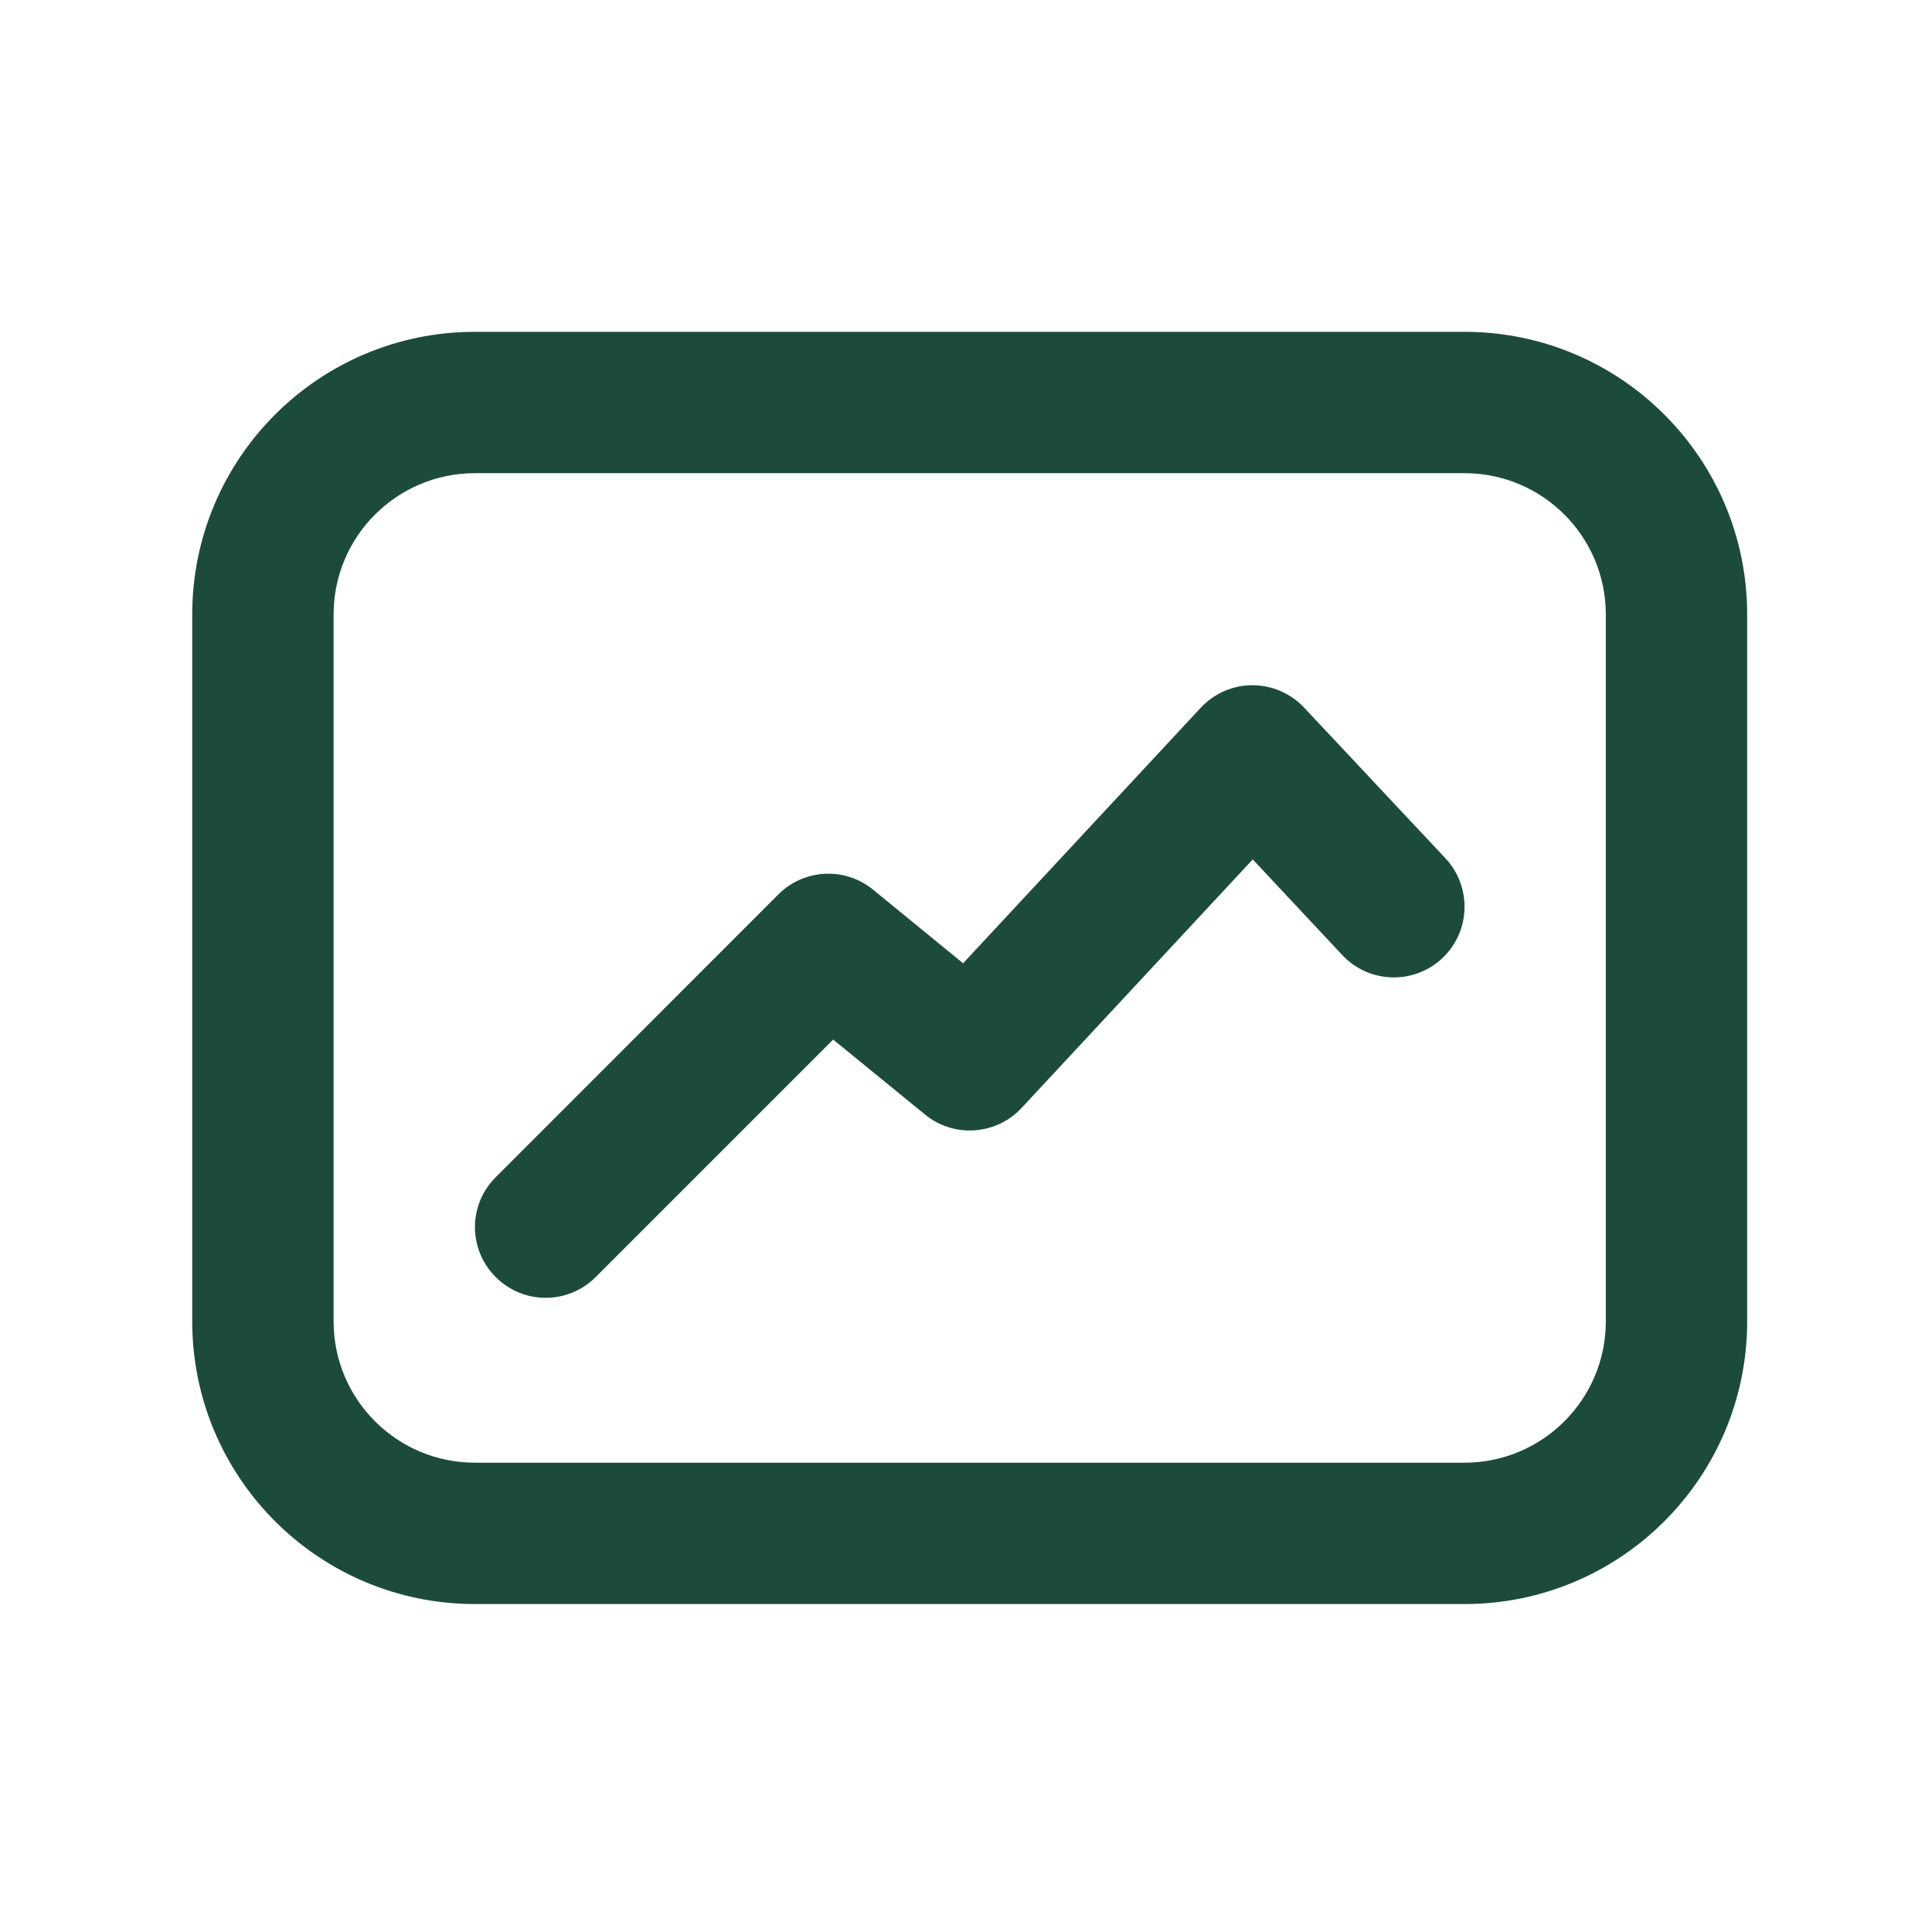
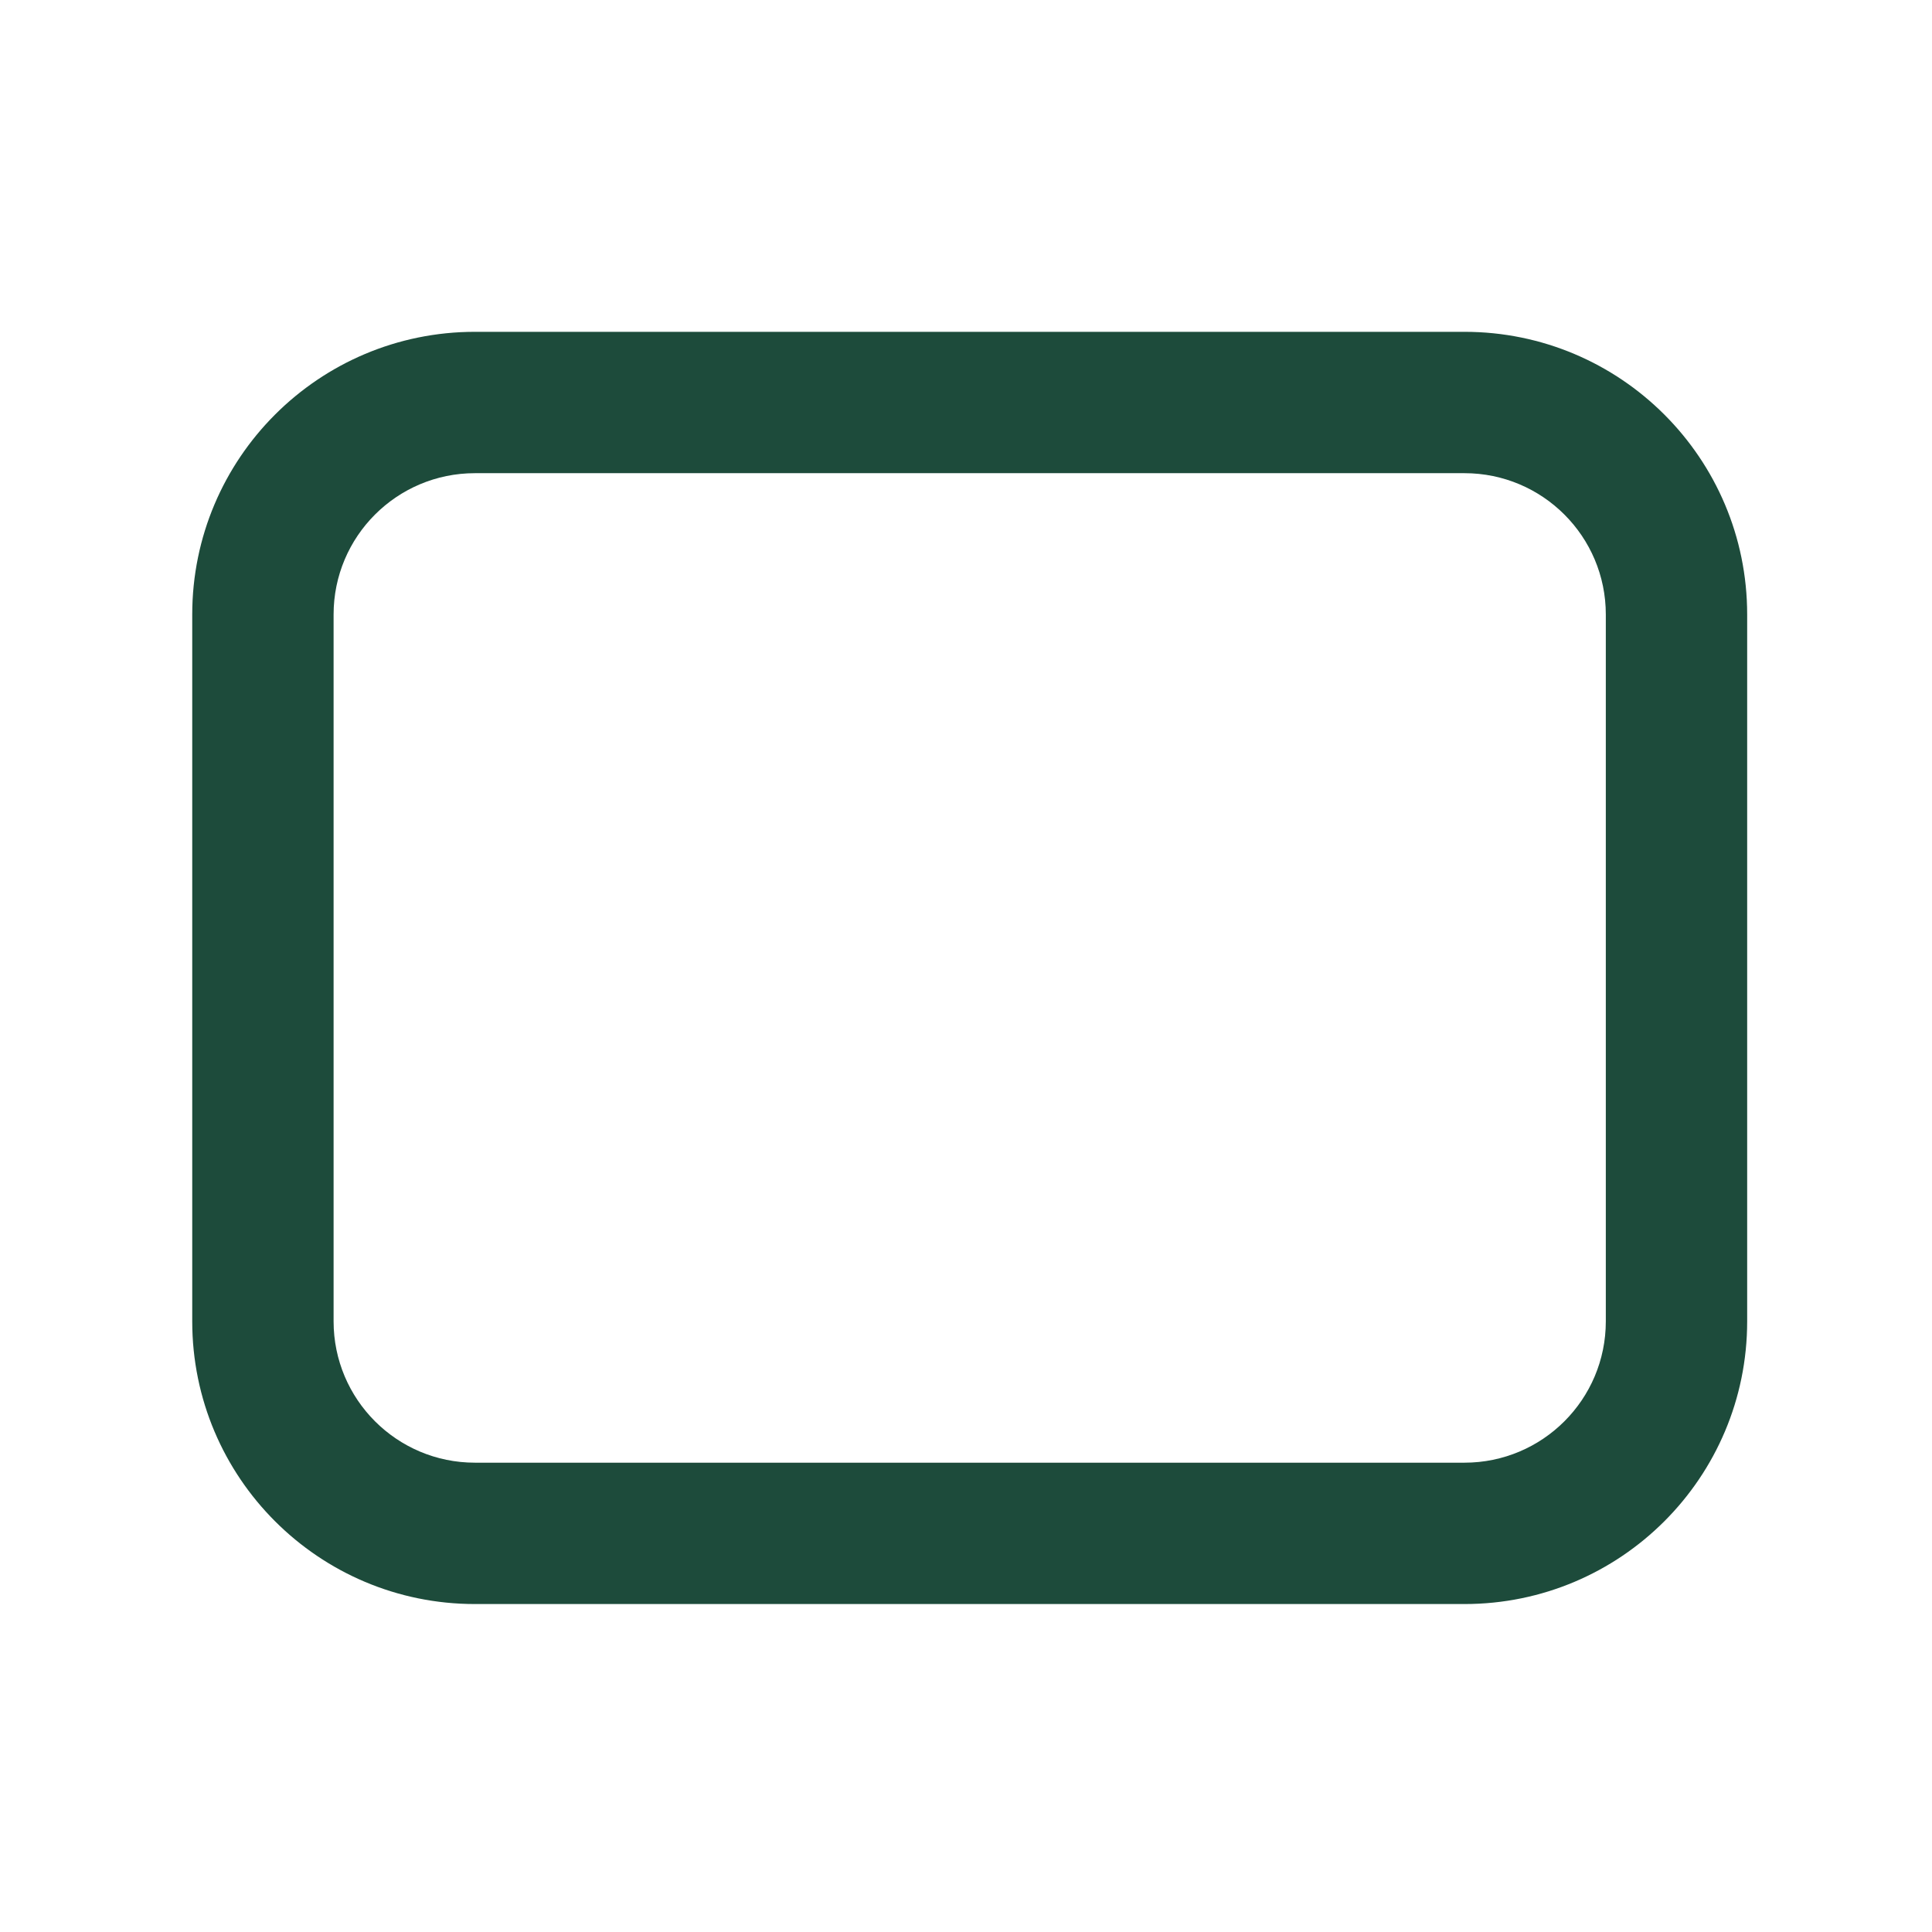
<svg xmlns="http://www.w3.org/2000/svg" width="12" height="12" viewBox="0 0 12 12" fill="none">
-   <path d="M3.079 7.312C2.907 7.483 2.907 7.761 3.079 7.932C3.25 8.104 3.528 8.104 3.7 7.932L5.175 6.457L5.746 6.923C5.925 7.069 6.187 7.051 6.345 6.882L7.781 5.338L8.337 5.932C8.503 6.109 8.781 6.118 8.958 5.952C9.135 5.786 9.143 5.508 8.978 5.331L8.1 4.395C8.016 4.306 7.9 4.256 7.778 4.256C7.657 4.256 7.541 4.307 7.458 4.396L5.982 5.983L5.423 5.526C5.248 5.383 4.994 5.396 4.835 5.555L3.079 7.312Z" fill="#1D4B3B" />
  <path fill-rule="evenodd" clip-rule="evenodd" d="M2.95 2.061C1.98 2.061 1.194 2.847 1.194 3.817V8.207C1.194 9.177 1.98 9.963 2.95 9.963H9.096C10.066 9.963 10.852 9.177 10.852 8.207V3.817C10.852 2.847 10.066 2.061 9.096 2.061H2.95ZM2.072 3.817C2.072 3.332 2.465 2.939 2.95 2.939H9.096C9.581 2.939 9.974 3.332 9.974 3.817V8.207C9.974 8.692 9.581 9.085 9.096 9.085H2.95C2.465 9.085 2.072 8.692 2.072 8.207V3.817Z" fill="#1D4B3B" />
</svg>